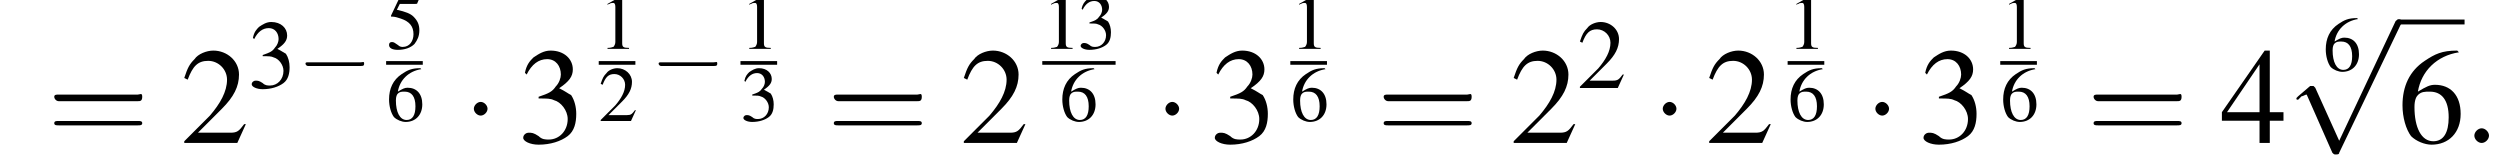
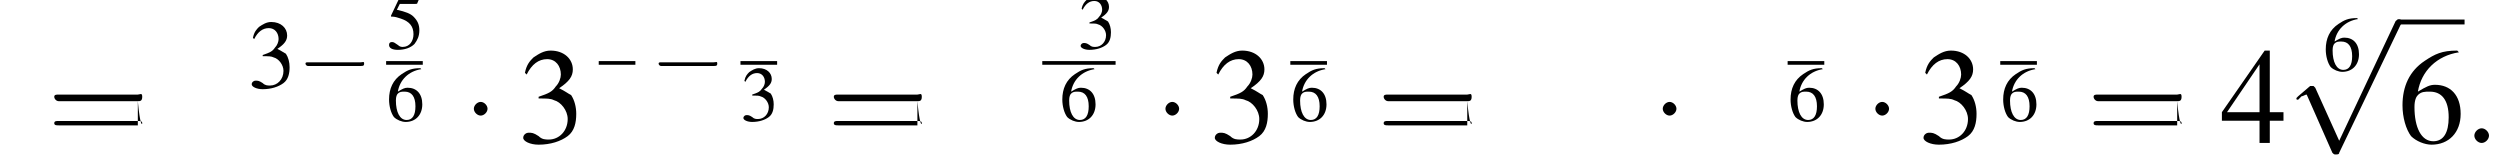
<svg xmlns="http://www.w3.org/2000/svg" xmlns:xlink="http://www.w3.org/1999/xlink" version="1.1" width="204.6pt" height="13.6pt" viewBox="134.3 70.6 204.6 13.6">
  <defs>
    <use id="g16-49" xlink:href="#g3-49" transform="scale(.8)" />
    <use id="g16-50" xlink:href="#g3-50" transform="scale(.8)" />
    <use id="g16-51" xlink:href="#g3-51" transform="scale(.8)" />
    <use id="g16-53" xlink:href="#g3-53" transform="scale(.8)" />
    <use id="g16-54" xlink:href="#g3-54" transform="scale(.8)" />
    <use id="g24-50" xlink:href="#g3-50" transform="scale(1.4)" />
    <use id="g24-51" xlink:href="#g3-51" transform="scale(1.4)" />
    <use id="g24-52" xlink:href="#g3-52" transform="scale(1.4)" />
    <use id="g24-54" xlink:href="#g3-54" transform="scale(1.4)" />
    <use id="g20-50" xlink:href="#g3-50" />
    <use id="g20-51" xlink:href="#g3-51" />
-     <path id="g3-49" d="M2.3-5.4L.9-4.6V-4.5C1-4.6 1.1-4.6 1.1-4.6C1.2-4.7 1.4-4.7 1.5-4.7C1.6-4.7 1.7-4.6 1.7-4.3V-.7C1.7-.5 1.6-.3 1.5-.2C1.4-.2 1.3-.1 .9-.1V0H3.1V-.1C2.5-.1 2.4-.2 2.4-.6V-5.4L2.3-5.4Z" />
-     <path id="g3-50" d="M3.8-1.1L3.7-1.1C3.4-.7 3.3-.6 2.9-.6H1L2.4-2C3.1-2.7 3.4-3.3 3.4-4C3.4-4.8 2.7-5.4 1.9-5.4C1.5-5.4 1-5.2 .8-4.9C.5-4.6 .4-4.4 .2-3.8L.4-3.7C.7-4.5 1-4.8 1.6-4.8C2.2-4.8 2.7-4.3 2.7-3.7C2.7-3 2.3-2.3 1.7-1.6L.2-.1V0H3.3L3.8-1.1Z" />
    <path id="g3-51" d="M1.2-2.6C1.7-2.6 1.9-2.6 2.1-2.5C2.5-2.4 2.9-1.9 2.9-1.4C2.9-.7 2.4-.2 1.8-.2C1.6-.2 1.4-.2 1.2-.4C.9-.6 .8-.6 .6-.6C.5-.6 .3-.5 .3-.3C.3-.1 .7 .1 1.2 .1C1.9 .1 2.5-.1 2.9-.4S3.4-1.2 3.4-1.7C3.4-2.1 3.3-2.5 3.1-2.8C2.9-2.9 2.8-3 2.4-3.2C3-3.6 3.2-3.9 3.2-4.3C3.2-4.9 2.7-5.4 1.9-5.4C1.5-5.4 1.2-5.2 .9-5C.7-4.8 .5-4.6 .4-4.1L.5-4C.8-4.6 1.2-4.9 1.7-4.9C2.2-4.9 2.5-4.5 2.5-4C2.5-3.8 2.4-3.5 2.2-3.3C2-3 1.8-2.9 1.2-2.7V-2.6Z" />
    <path id="g3-52" d="M3.7-1.8H2.9V-5.4H2.6L.1-1.8V-1.3H2.3V0H2.9V-1.3H3.7V-1.8ZM2.3-1.8H.4L2.3-4.6V-1.8Z" />
    <path id="g3-53" d="M1.4-4.6H3C3.1-4.6 3.2-4.6 3.2-4.7L3.5-5.4L3.4-5.5C3.3-5.3 3.2-5.3 3-5.3H1.4L.5-3.4C.5-3.4 .5-3.4 .5-3.3C.5-3.3 .5-3.3 .6-3.3C.9-3.3 1.2-3.2 1.5-3.1C2.4-2.8 2.8-2.3 2.8-1.5C2.8-.8 2.4-.2 1.7-.2C1.6-.2 1.4-.2 1.2-.4C.9-.6 .8-.7 .6-.7C.4-.7 .3-.6 .3-.4C.3-.1 .6 .1 1.2 .1C1.9 .1 2.5-.1 2.9-.5C3.2-.9 3.4-1.3 3.4-1.9C3.4-2.5 3.2-2.9 2.8-3.3C2.5-3.6 2-3.8 1.1-4L1.4-4.6Z" />
    <path id="g3-54" d="M3.5-5.4C2.6-5.4 2.2-5.2 1.6-4.8C.7-4.2 .3-3.3 .3-2.2C.3-1.5 .5-.8 .8-.4C1.1-.1 1.6 .1 2 .1C3 .1 3.7-.6 3.7-1.7C3.7-2.8 3.1-3.4 2.2-3.4C1.9-3.4 1.7-3.3 1.2-3C1.4-4.2 2.3-5.1 3.6-5.3L3.5-5.4ZM1.9-3C2.6-3 3-2.5 3-1.5C3-.6 2.7-.1 2.1-.1C1.4-.1 1-.9 1-2.1C1-2.5 1.1-2.7 1.2-2.8C1.4-3 1.6-3 1.9-3Z" />
    <use id="g25-61" xlink:href="#g17-61" transform="scale(1.8)" />
-     <path id="g17-61" d="M4.1-1.9C4.2-1.9 4.3-1.9 4.3-2.1S4.2-2.2 4.1-2.2H.5C.4-2.2 .3-2.2 .3-2.1S.4-1.9 .5-1.9H4.1ZM4.1-.8C4.2-.8 4.3-.8 4.3-.9S4.2-1 4.1-1H.5C.4-1 .3-1 .3-.9S.4-.8 .5-.8H4.1Z" />
+     <path id="g17-61" d="M4.1-1.9C4.2-1.9 4.3-1.9 4.3-2.1S4.2-2.2 4.1-2.2H.5C.4-2.2 .3-2.2 .3-2.1S.4-1.9 .5-1.9H4.1ZC4.2-.8 4.3-.8 4.3-.9S4.2-1 4.1-1H.5C.4-1 .3-1 .3-.9S.4-.8 .5-.8H4.1Z" />
    <path id="g12-58" d="M2.1-.6C2.1-.9 1.8-1.2 1.5-1.2S.9-.9 .9-.6S1.2 0 1.5 0S2.1-.3 2.1-.6Z" />
    <use id="g6-0" xlink:href="#g1-0" transform="scale(1.4)" />
    <use id="g6-1" xlink:href="#g1-1" transform="scale(1.4)" />
    <use id="g6-112" xlink:href="#g1-112" transform="scale(1.4)" />
    <path id="g1-0" d="M5.2-1.8C5.4-1.8 5.5-1.8 5.5-2S5.4-2.1 5.2-2.1H.9C.8-2.1 .7-2.1 .7-2S.8-1.8 .9-1.8H5.2Z" />
    <path id="g1-1" d="M1.5-2C1.5-2.2 1.3-2.4 1.1-2.4S.7-2.2 .7-2S.9-1.6 1.1-1.6S1.5-1.8 1.5-2Z" />
    <path id="g1-112" d="M3.1 6.8L1.7 3.7C1.6 3.6 1.6 3.6 1.6 3.6C1.6 3.6 1.5 3.6 1.4 3.6L.7 4.2C.6 4.3 .6 4.3 .6 4.3C.6 4.4 .6 4.4 .7 4.4C.7 4.4 .8 4.3 .9 4.2C1 4.2 1.1 4.1 1.2 4.1L2.7 7.5C2.8 7.6 2.8 7.6 2.9 7.6C3 7.6 3.1 7.6 3.1 7.5L6.7 0C6.8-.1 6.8-.1 6.8-.2C6.8-.2 6.7-.3 6.6-.3C6.6-.3 6.5-.3 6.4-.2L3.1 6.8Z" />
  </defs>
  <g id="page1">
    <use x="138.2" y="82.3" xlink:href="#g25-61" />
    <use x="149.1" y="82.3" xlink:href="#g24-50" />
    <use x="154.6" y="77.8" xlink:href="#g20-51" />
    <use x="158.6" y="77.8" xlink:href="#g1-0" />
    <use x="165.9" y="74.6" xlink:href="#g16-53" />
    <rect x="165.9" y="75.6" height=".3" width="3" />
    <use x="165.9" y="80.5" xlink:href="#g16-54" />
    <use x="172.1" y="82.3" xlink:href="#g6-1" />
    <use x="176.7" y="82.3" xlink:href="#g24-51" />
    <use x="183.3" y="74.6" xlink:href="#g16-49" />
    <rect x="183.3" y="75.6" height=".3" width="3" />
    <use x="183.3" y="80.5" xlink:href="#g16-50" />
    <use x="187.5" y="77.8" xlink:href="#g1-0" />
    <use x="194.9" y="74.6" xlink:href="#g16-49" />
    <rect x="194.9" y="75.6" height=".3" width="3" />
    <use x="194.9" y="80.5" xlink:href="#g16-51" />
    <use x="202" y="82.3" xlink:href="#g25-61" />
    <use x="212.9" y="82.3" xlink:href="#g24-50" />
    <use x="219.6" y="74.6" xlink:href="#g16-49" />
    <use x="222.5" y="74.6" xlink:href="#g16-51" />
    <rect x="219.6" y="75.6" height=".3" width="6" />
    <use x="221" y="80.5" xlink:href="#g16-54" />
    <use x="228.7" y="82.3" xlink:href="#g6-1" />
    <use x="233.3" y="82.3" xlink:href="#g24-51" />
    <use x="239.9" y="74.6" xlink:href="#g16-49" />
    <rect x="239.9" y="75.6" height=".3" width="3" />
    <use x="239.9" y="80.5" xlink:href="#g16-54" />
    <use x="247" y="82.3" xlink:href="#g25-61" />
    <use x="257.9" y="82.3" xlink:href="#g24-50" />
    <use x="263.4" y="77.8" xlink:href="#g20-50" />
    <use x="269.4" y="82.3" xlink:href="#g6-1" />
    <use x="273.9" y="82.3" xlink:href="#g24-50" />
    <use x="280.6" y="74.6" xlink:href="#g16-49" />
    <rect x="280.6" y="75.6" height=".3" width="3" />
    <use x="280.6" y="80.5" xlink:href="#g16-54" />
    <use x="286.8" y="82.3" xlink:href="#g6-1" />
    <use x="291.3" y="82.3" xlink:href="#g24-51" />
    <use x="298" y="74.6" xlink:href="#g16-49" />
    <rect x="298" y="75.6" height=".3" width="3" />
    <use x="298" y="80.5" xlink:href="#g16-54" />
    <use x="305.1" y="82.3" xlink:href="#g25-61" />
    <use x="316" y="82.3" xlink:href="#g24-52" />
    <use x="324.4" y="76.4" xlink:href="#g16-54" />
    <use x="321.4" y="72.6" xlink:href="#g6-112" />
    <rect x="330.5" y="72.2" height=".4" width="5.5" />
    <use x="330.5" y="82.3" xlink:href="#g24-54" />
    <use x="335.9" y="82.3" xlink:href="#g12-58" />
  </g>
</svg>